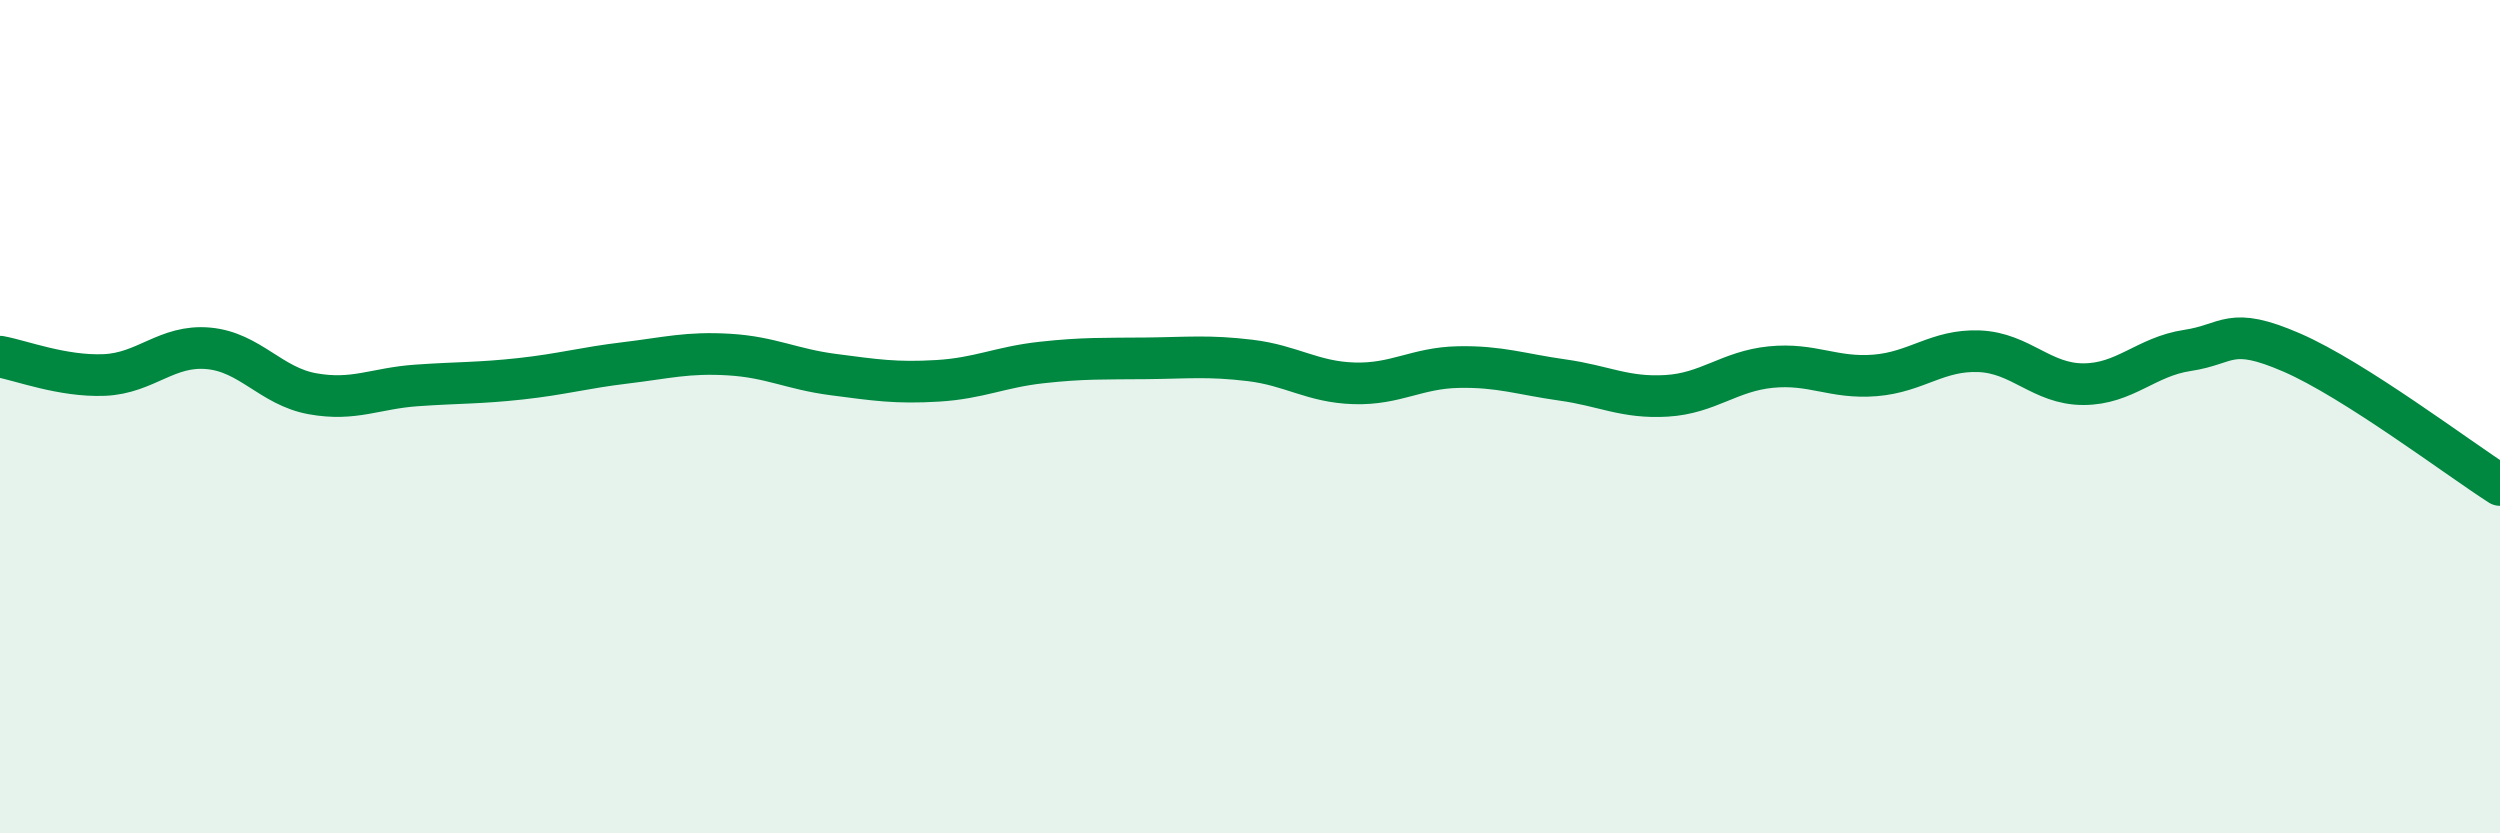
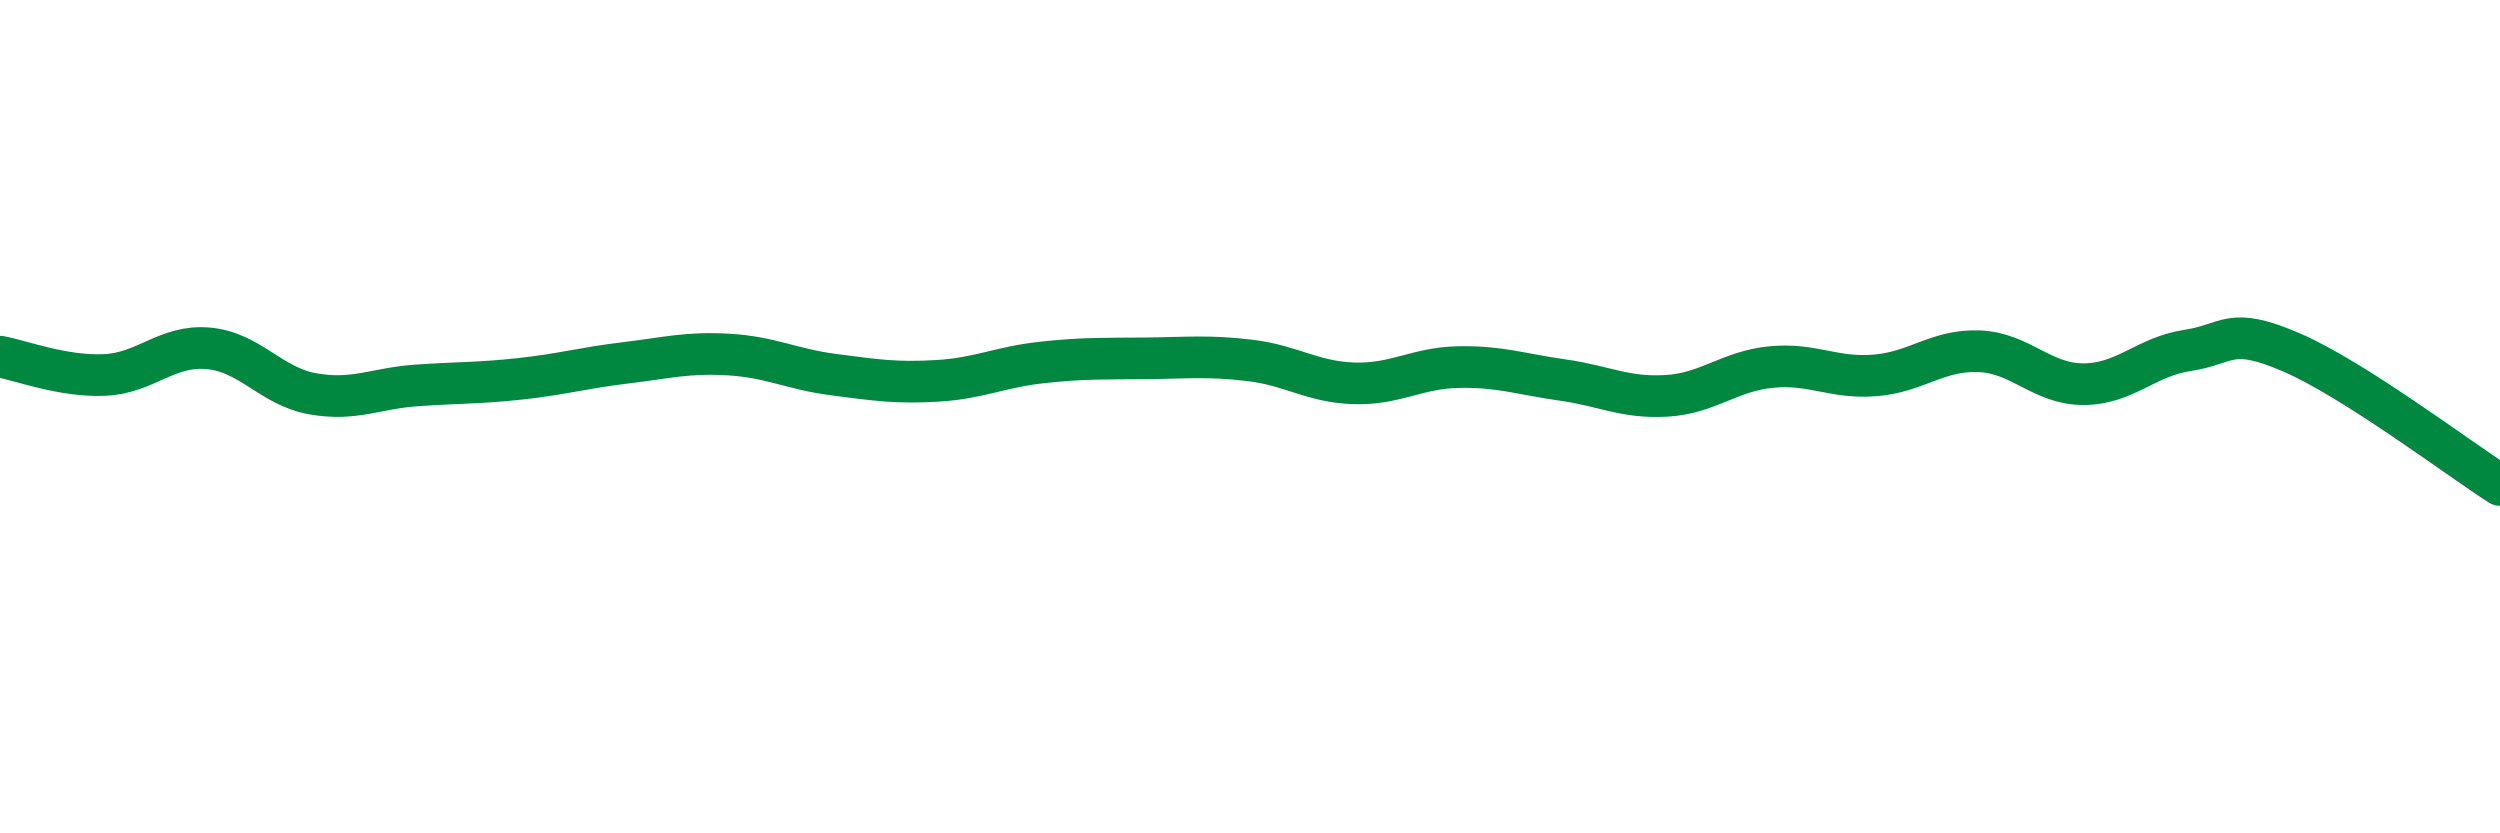
<svg xmlns="http://www.w3.org/2000/svg" width="60" height="20" viewBox="0 0 60 20">
-   <path d="M 0,8.56 C 0.5,8.65 1.5,9.04 2.5,9 C 3.5,8.96 4,8.27 5,8.36 C 6,8.45 6.5,9.27 7.5,9.45 C 8.5,9.63 9,9.32 10,9.25 C 11,9.18 11.5,9.2 12.5,9.09 C 13.5,8.98 14,8.83 15,8.71 C 16,8.59 16.5,8.45 17.5,8.51 C 18.5,8.57 19,8.86 20,8.99 C 21,9.12 21.5,9.2 22.5,9.14 C 23.5,9.08 24,8.81 25,8.7 C 26,8.59 26.5,8.61 27.5,8.6 C 28.5,8.59 29,8.53 30,8.65 C 31,8.77 31.5,9.17 32.5,9.2 C 33.5,9.23 34,8.83 35,8.81 C 36,8.79 36.5,8.98 37.5,9.12 C 38.5,9.26 39,9.56 40,9.5 C 41,9.44 41.5,8.91 42.5,8.81 C 43.5,8.71 44,9.09 45,9.01 C 46,8.93 46.5,8.39 47.5,8.43 C 48.5,8.47 49,9.22 50,9.22 C 51,9.22 51.5,8.56 52.5,8.41 C 53.5,8.26 53.5,7.81 55,8.46 C 56.5,9.11 59,11 60,11.64L60 20L0 20Z" fill="#008740" opacity="0.1" stroke-linecap="round" stroke-linejoin="round" />
  <path d="M 0,8.56 C 0.5,8.65 1.5,9.04 2.5,9 C 3.5,8.96 4,8.27 5,8.36 C 6,8.45 6.5,9.27 7.5,9.45 C 8.5,9.63 9,9.32 10,9.25 C 11,9.18 11.5,9.2 12.5,9.09 C 13.5,8.98 14,8.83 15,8.71 C 16,8.59 16.5,8.45 17.5,8.51 C 18.5,8.57 19,8.86 20,8.99 C 21,9.12 21.5,9.2 22.5,9.14 C 23.5,9.08 24,8.81 25,8.7 C 26,8.59 26.5,8.61 27.5,8.6 C 28.5,8.59 29,8.53 30,8.65 C 31,8.77 31.5,9.17 32.5,9.2 C 33.5,9.23 34,8.83 35,8.81 C 36,8.79 36.5,8.98 37.5,9.12 C 38.5,9.26 39,9.56 40,9.5 C 41,9.44 41.5,8.91 42.5,8.81 C 43.5,8.71 44,9.09 45,9.01 C 46,8.93 46.5,8.39 47.5,8.43 C 48.5,8.47 49,9.22 50,9.22 C 51,9.22 51.5,8.56 52.5,8.41 C 53.5,8.26 53.5,7.81 55,8.46 C 56.5,9.11 59,11 60,11.64" stroke="#008740" stroke-width="1" fill="none" stroke-linecap="round" stroke-linejoin="round" />
</svg>